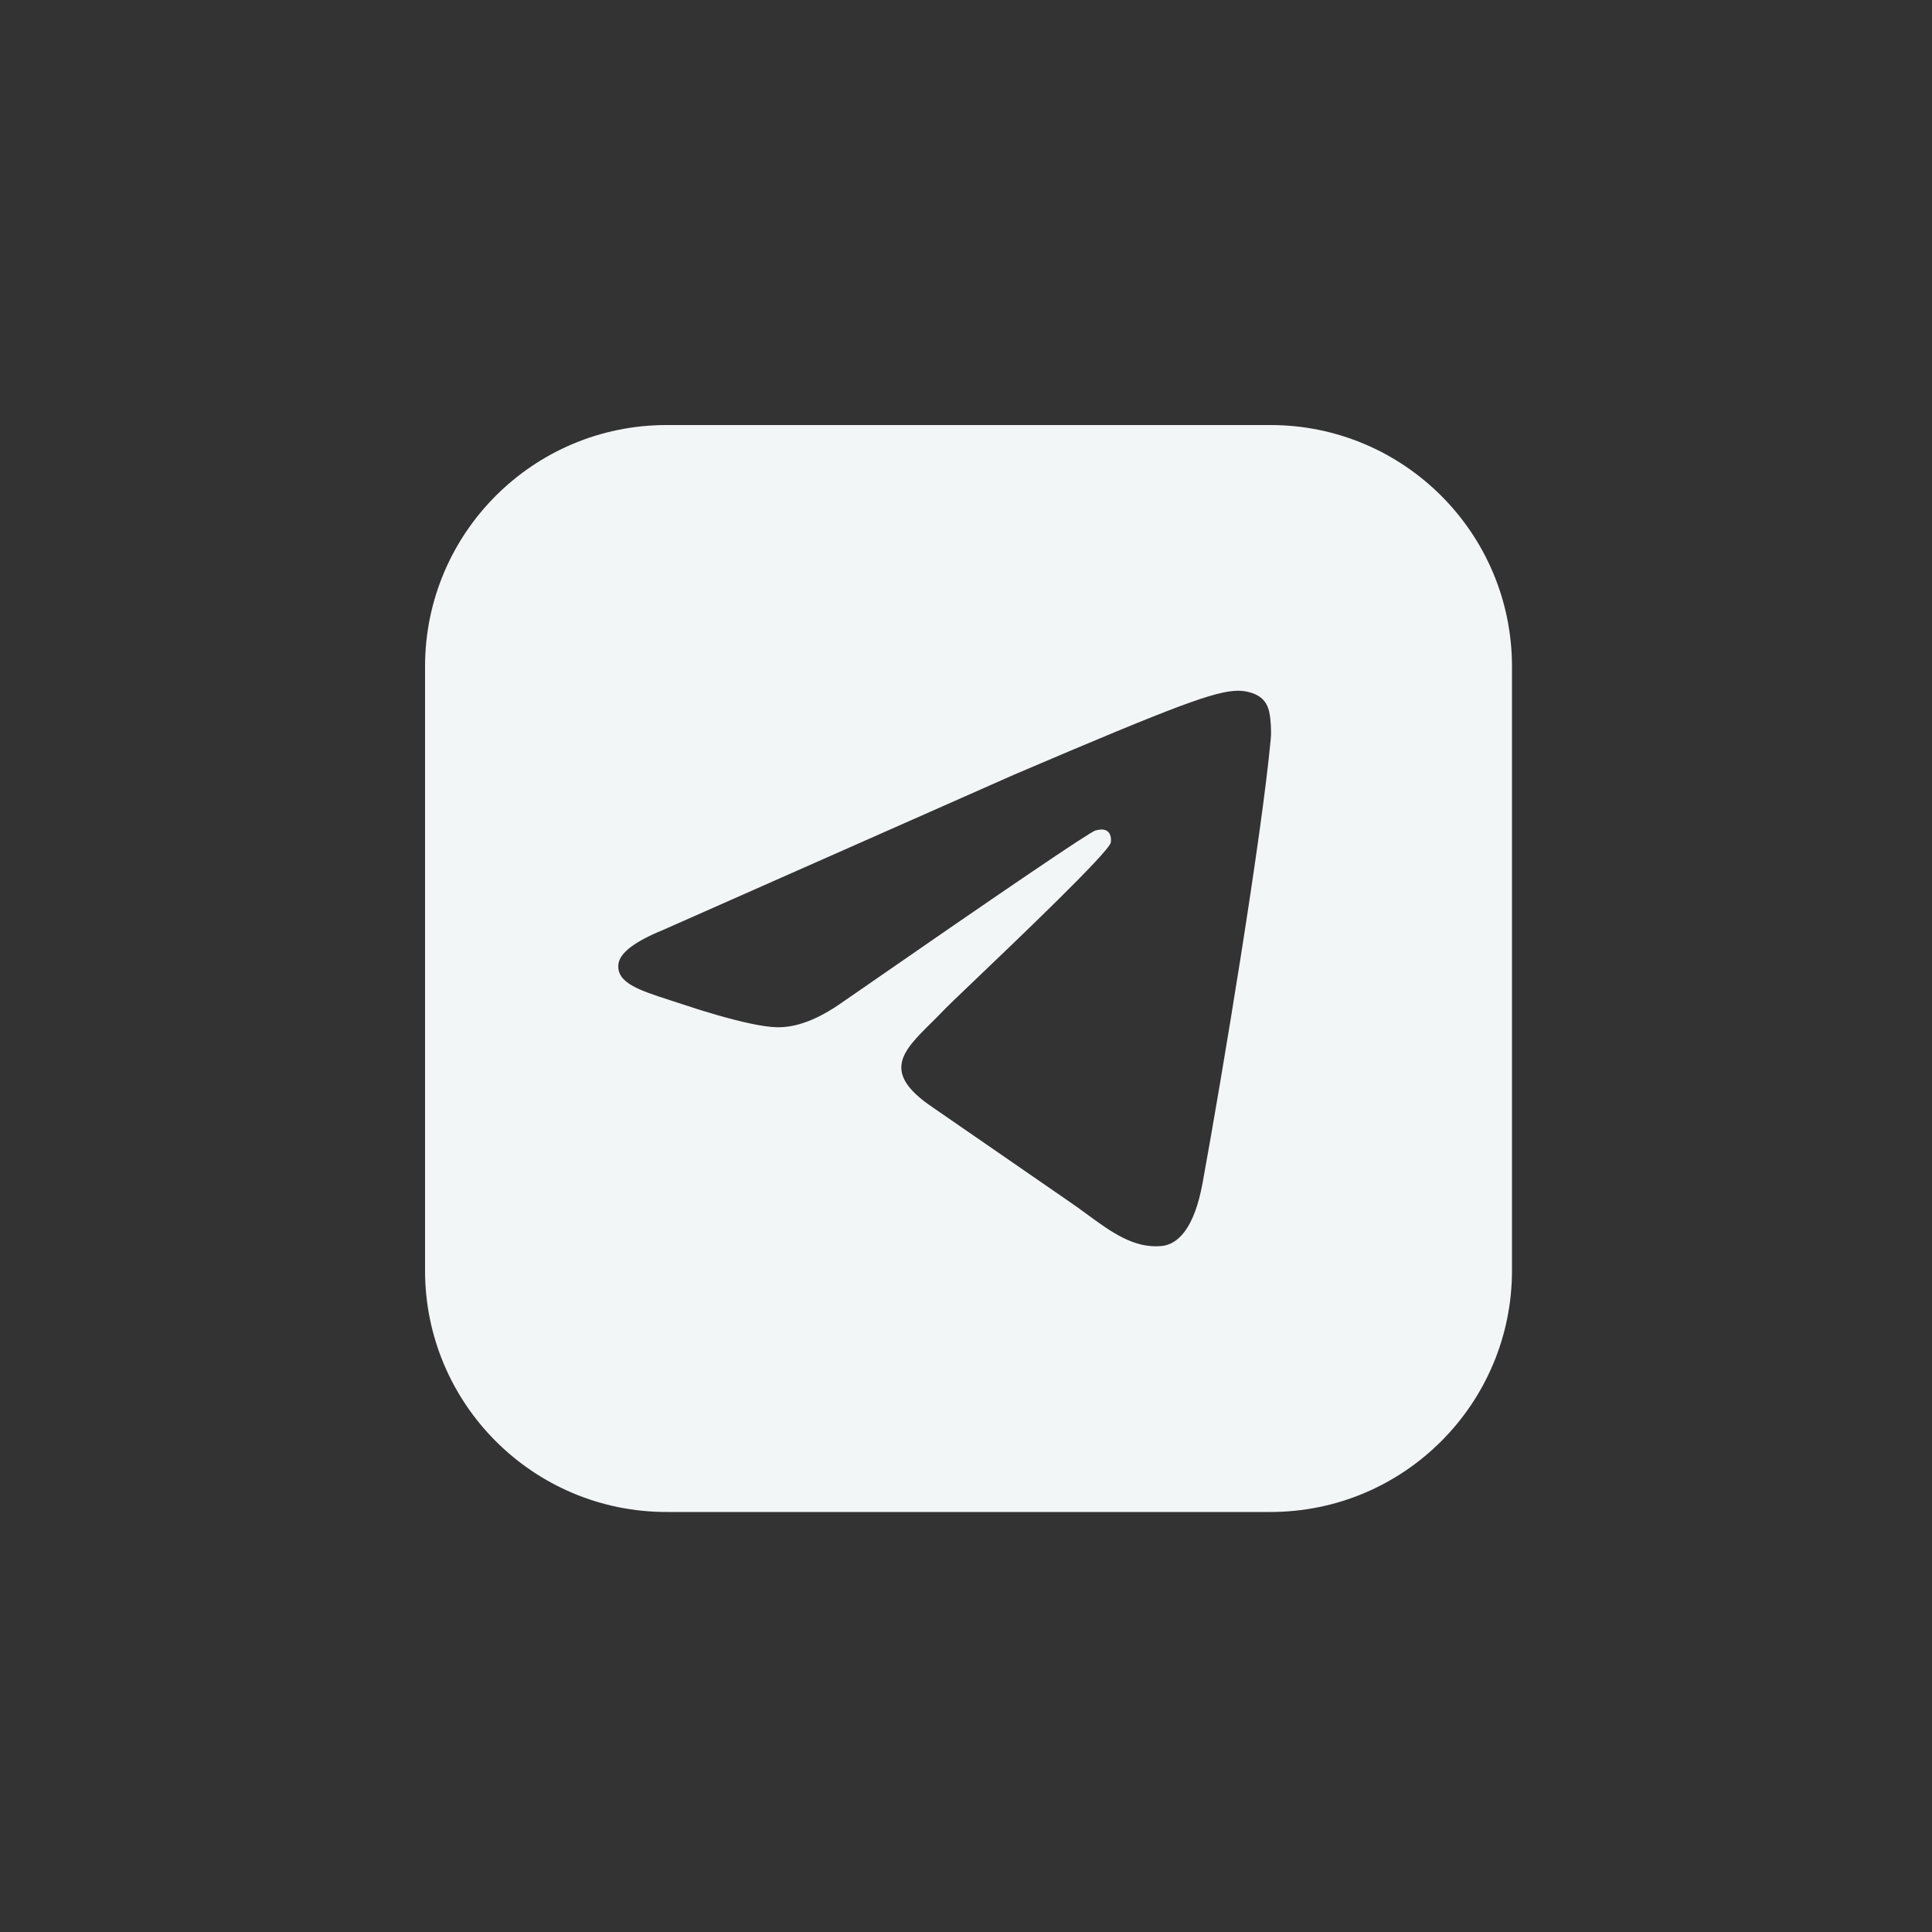
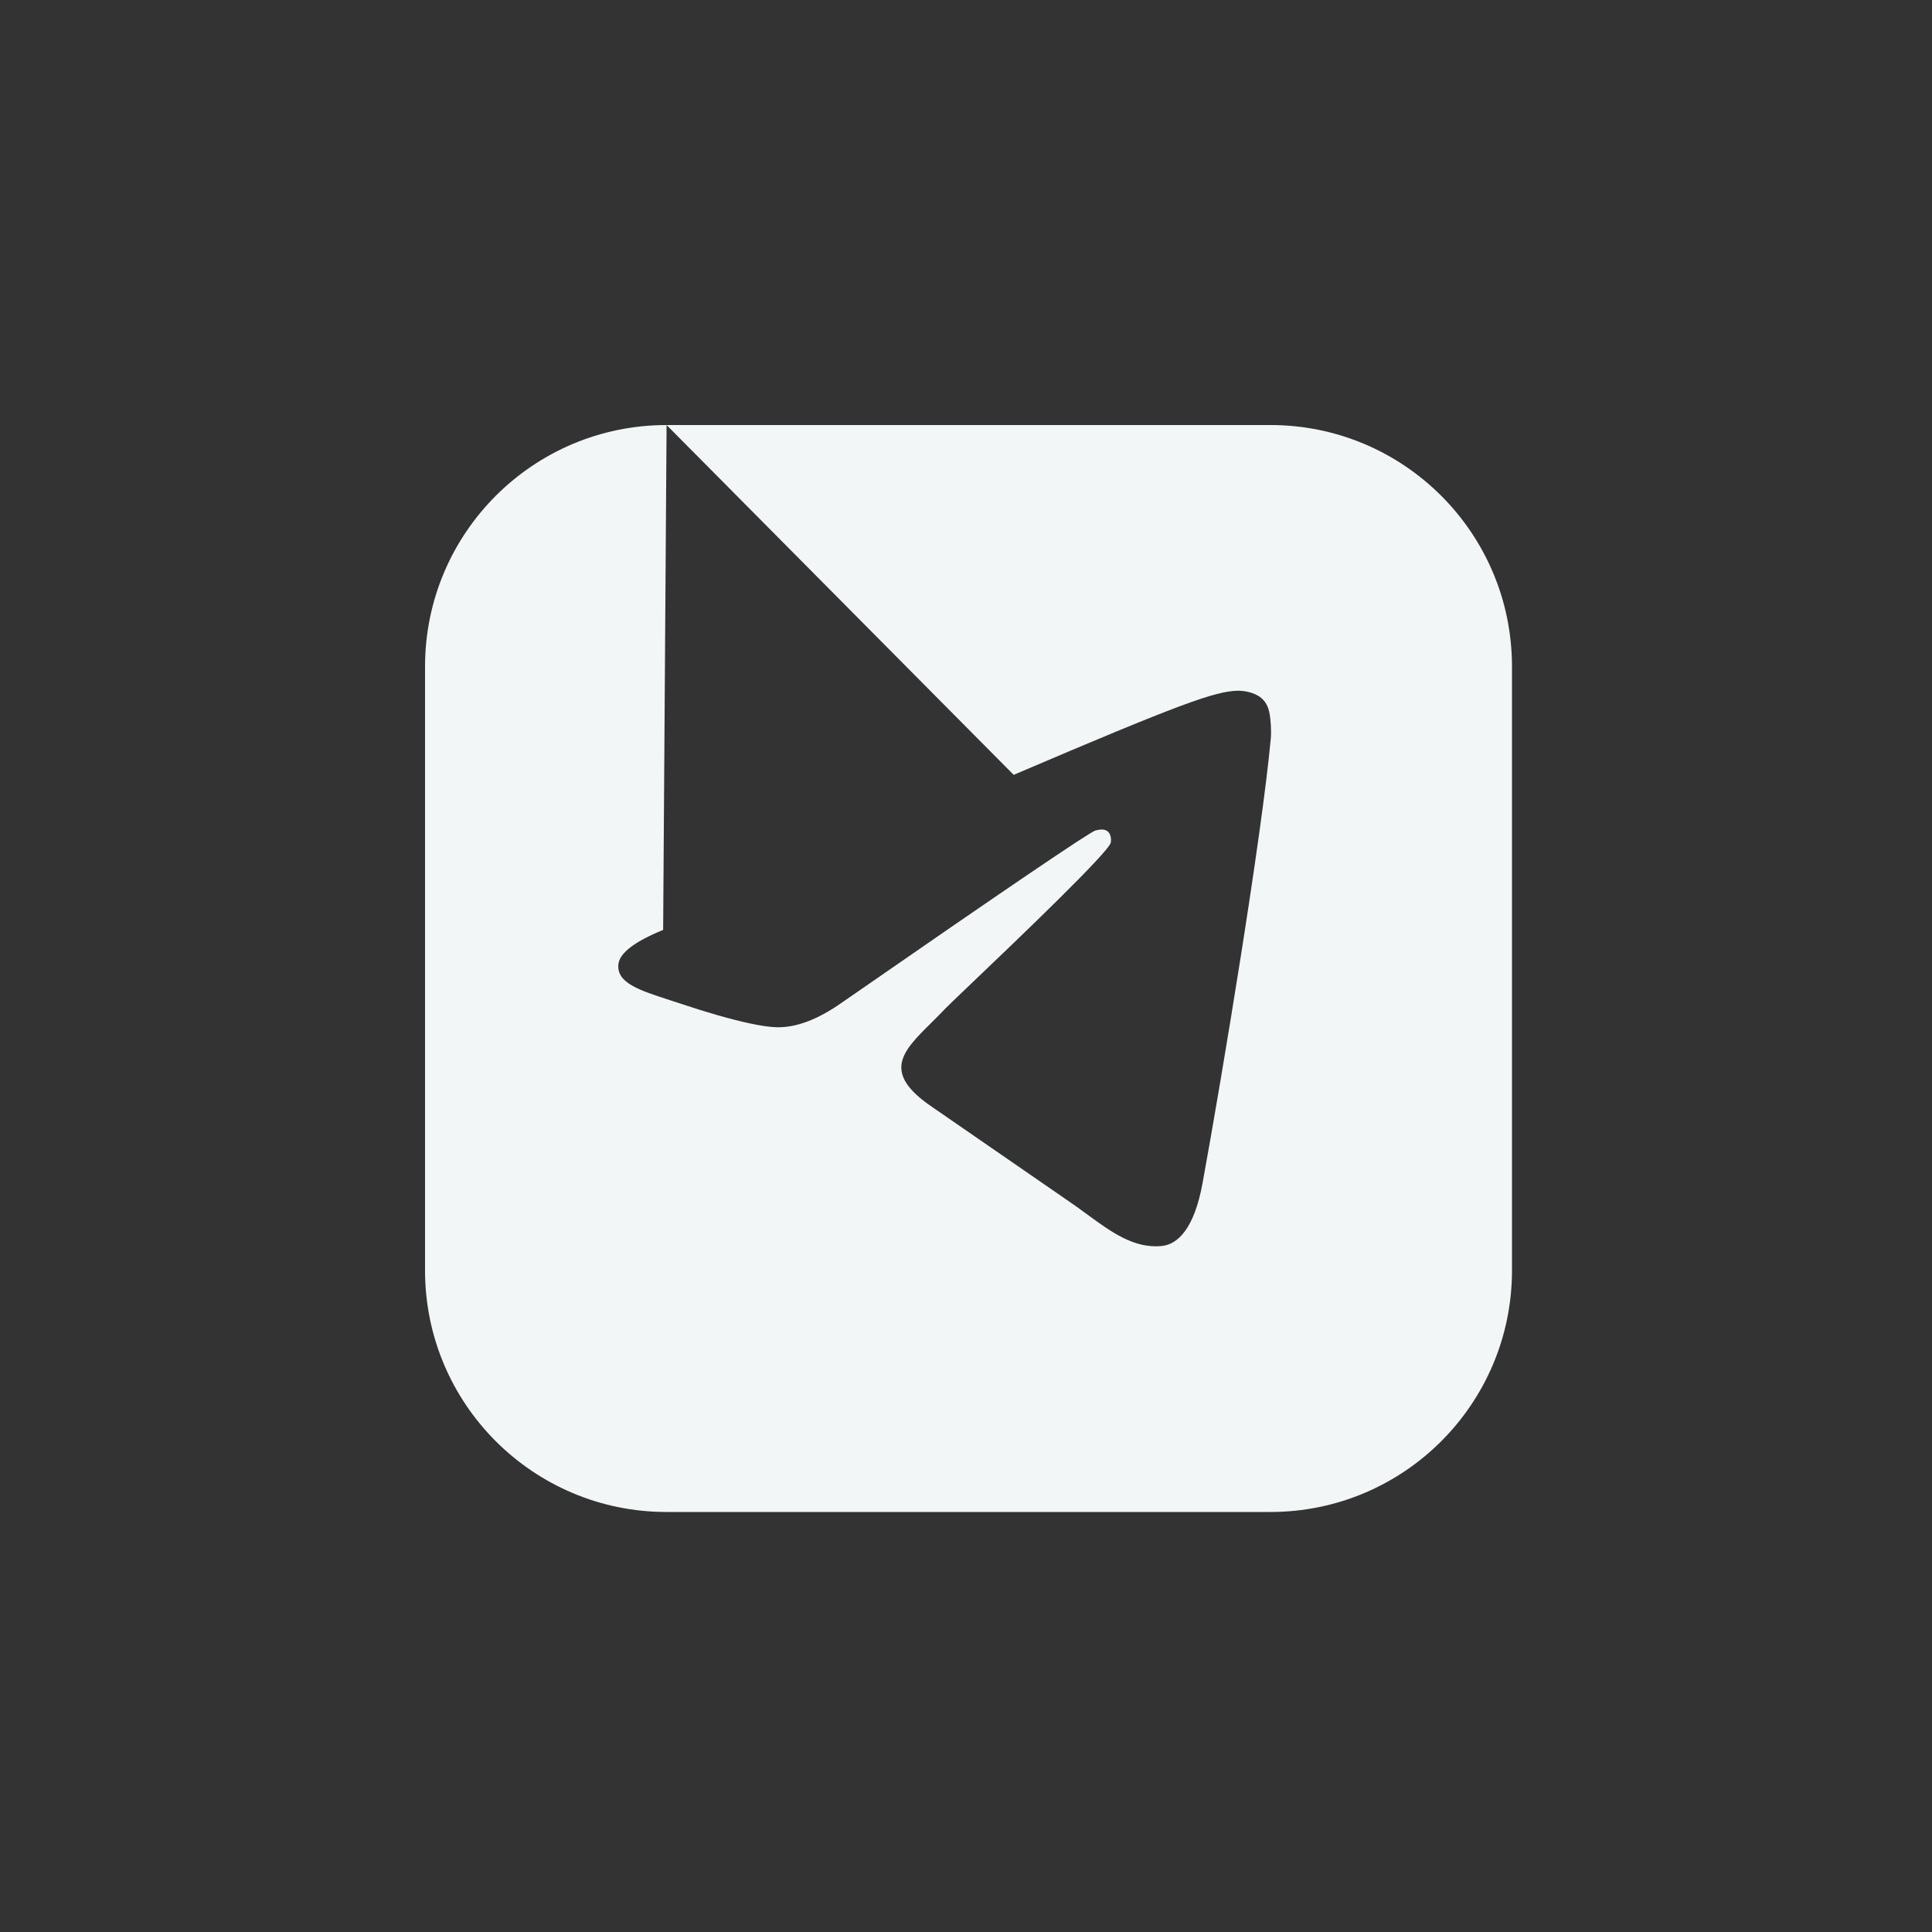
<svg xmlns="http://www.w3.org/2000/svg" width="50" height="50" viewBox="0 0 50 50" fill="none">
  <rect x="0" y="0" width="50" height="50" fill="#333333" stroke="none" />
-   <path fill-rule="evenodd" clip-rule="evenodd" d="M17.251 11C13.799 11 11 13.799 11 17.251V32.879C11 36.331 13.799 39.13 17.251 39.13H32.879C36.331 39.13 39.13 36.331 39.13 32.879V17.251C39.13 13.799 36.331 11 32.879 11H17.251ZM26.234 20.053L17.162 24.066C16.426 24.367 16.04 24.661 16.005 24.948C15.945 25.434 16.538 25.626 17.346 25.887C17.456 25.922 17.57 25.959 17.686 25.998C18.225 26.178 18.89 26.378 19.435 26.492C19.694 26.547 19.925 26.581 20.104 26.585C20.608 26.597 21.17 26.383 21.791 25.945C26.028 23.008 28.215 21.524 28.353 21.492C28.449 21.469 28.584 21.441 28.675 21.524C28.766 21.607 28.756 21.764 28.747 21.806C28.688 22.063 26.36 24.286 25.156 25.436C24.781 25.794 24.515 26.048 24.461 26.106C24.339 26.236 24.214 26.359 24.095 26.477C23.357 27.208 22.804 27.755 24.126 28.65L27.597 31.045C27.779 31.167 27.953 31.295 28.123 31.419C28.767 31.891 29.346 32.314 30.062 32.247C30.477 32.207 30.907 31.806 31.124 30.609C31.64 27.78 32.653 21.65 32.887 19.123C32.908 18.902 32.882 18.619 32.861 18.495C32.84 18.37 32.797 18.193 32.64 18.062C32.453 17.907 32.166 17.874 32.037 17.876C31.452 17.887 30.554 18.207 26.234 20.053Z" fill="#F3F6F7" />
+   <path fill-rule="evenodd" clip-rule="evenodd" d="M17.251 11C13.799 11 11 13.799 11 17.251V32.879C11 36.331 13.799 39.13 17.251 39.13H32.879C36.331 39.13 39.13 36.331 39.13 32.879V17.251C39.13 13.799 36.331 11 32.879 11H17.251ZL17.162 24.066C16.426 24.367 16.04 24.661 16.005 24.948C15.945 25.434 16.538 25.626 17.346 25.887C17.456 25.922 17.57 25.959 17.686 25.998C18.225 26.178 18.89 26.378 19.435 26.492C19.694 26.547 19.925 26.581 20.104 26.585C20.608 26.597 21.17 26.383 21.791 25.945C26.028 23.008 28.215 21.524 28.353 21.492C28.449 21.469 28.584 21.441 28.675 21.524C28.766 21.607 28.756 21.764 28.747 21.806C28.688 22.063 26.36 24.286 25.156 25.436C24.781 25.794 24.515 26.048 24.461 26.106C24.339 26.236 24.214 26.359 24.095 26.477C23.357 27.208 22.804 27.755 24.126 28.65L27.597 31.045C27.779 31.167 27.953 31.295 28.123 31.419C28.767 31.891 29.346 32.314 30.062 32.247C30.477 32.207 30.907 31.806 31.124 30.609C31.64 27.78 32.653 21.65 32.887 19.123C32.908 18.902 32.882 18.619 32.861 18.495C32.84 18.37 32.797 18.193 32.64 18.062C32.453 17.907 32.166 17.874 32.037 17.876C31.452 17.887 30.554 18.207 26.234 20.053Z" fill="#F3F6F7" />
</svg>